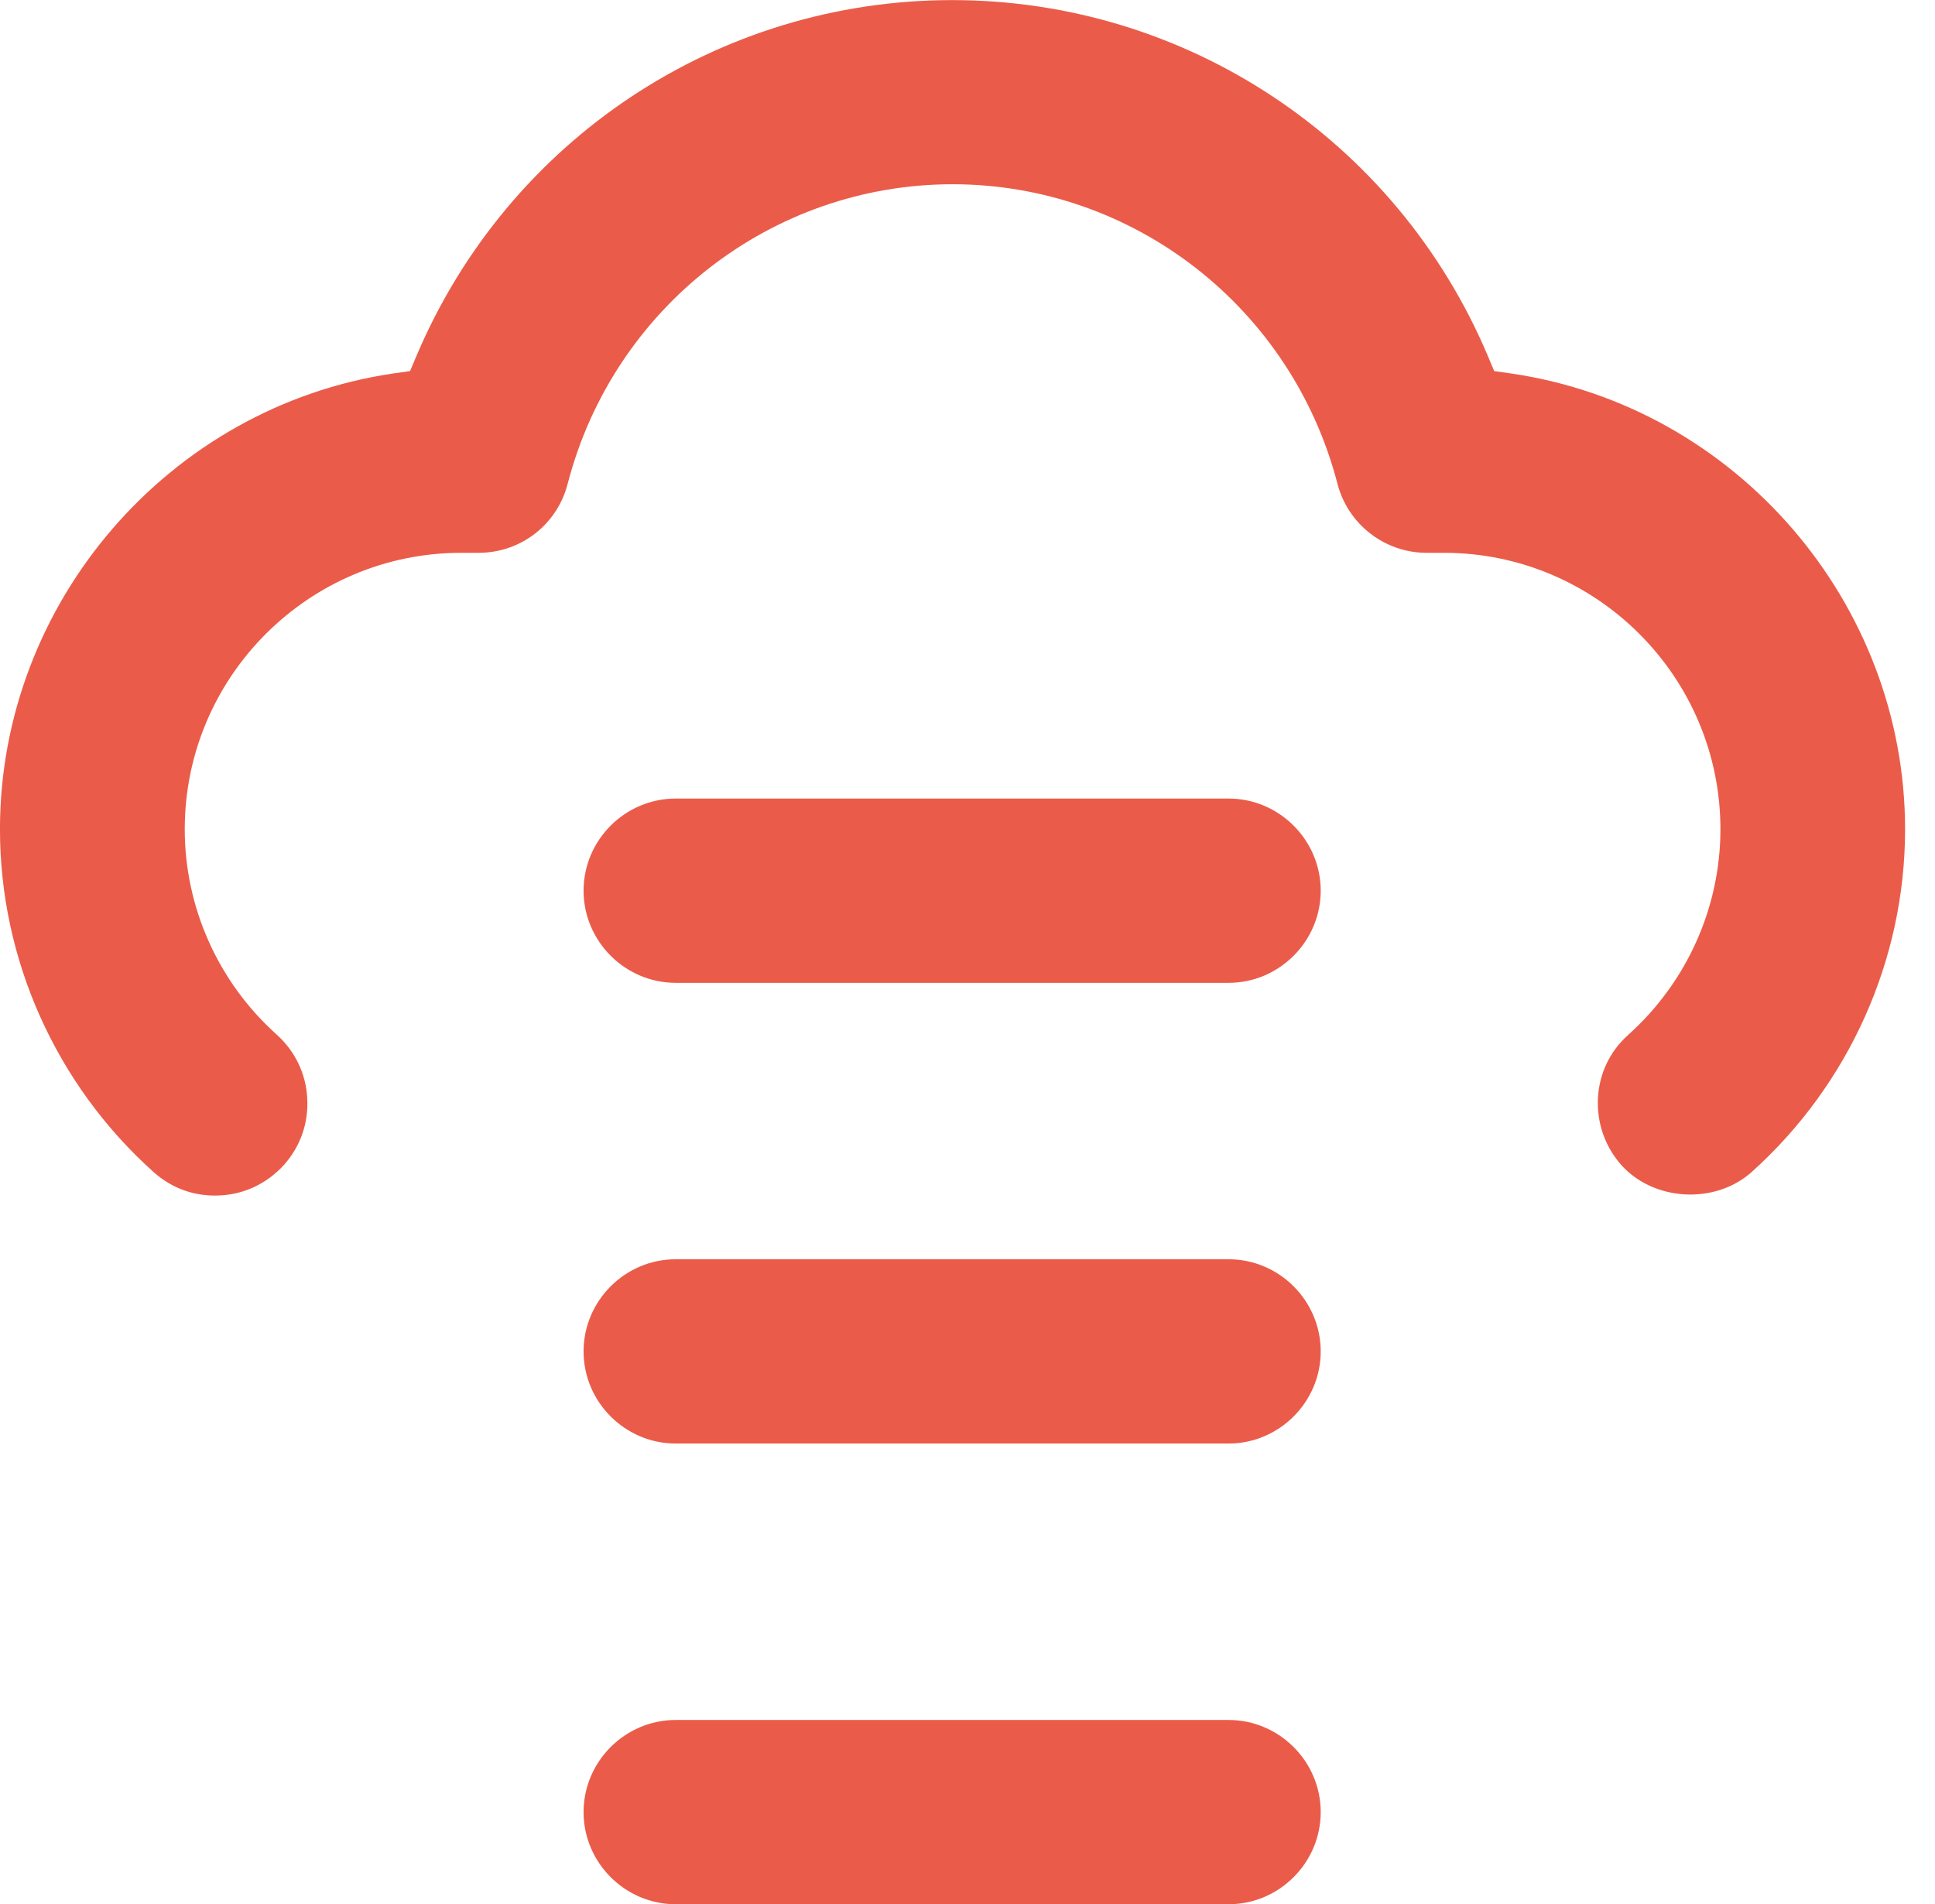
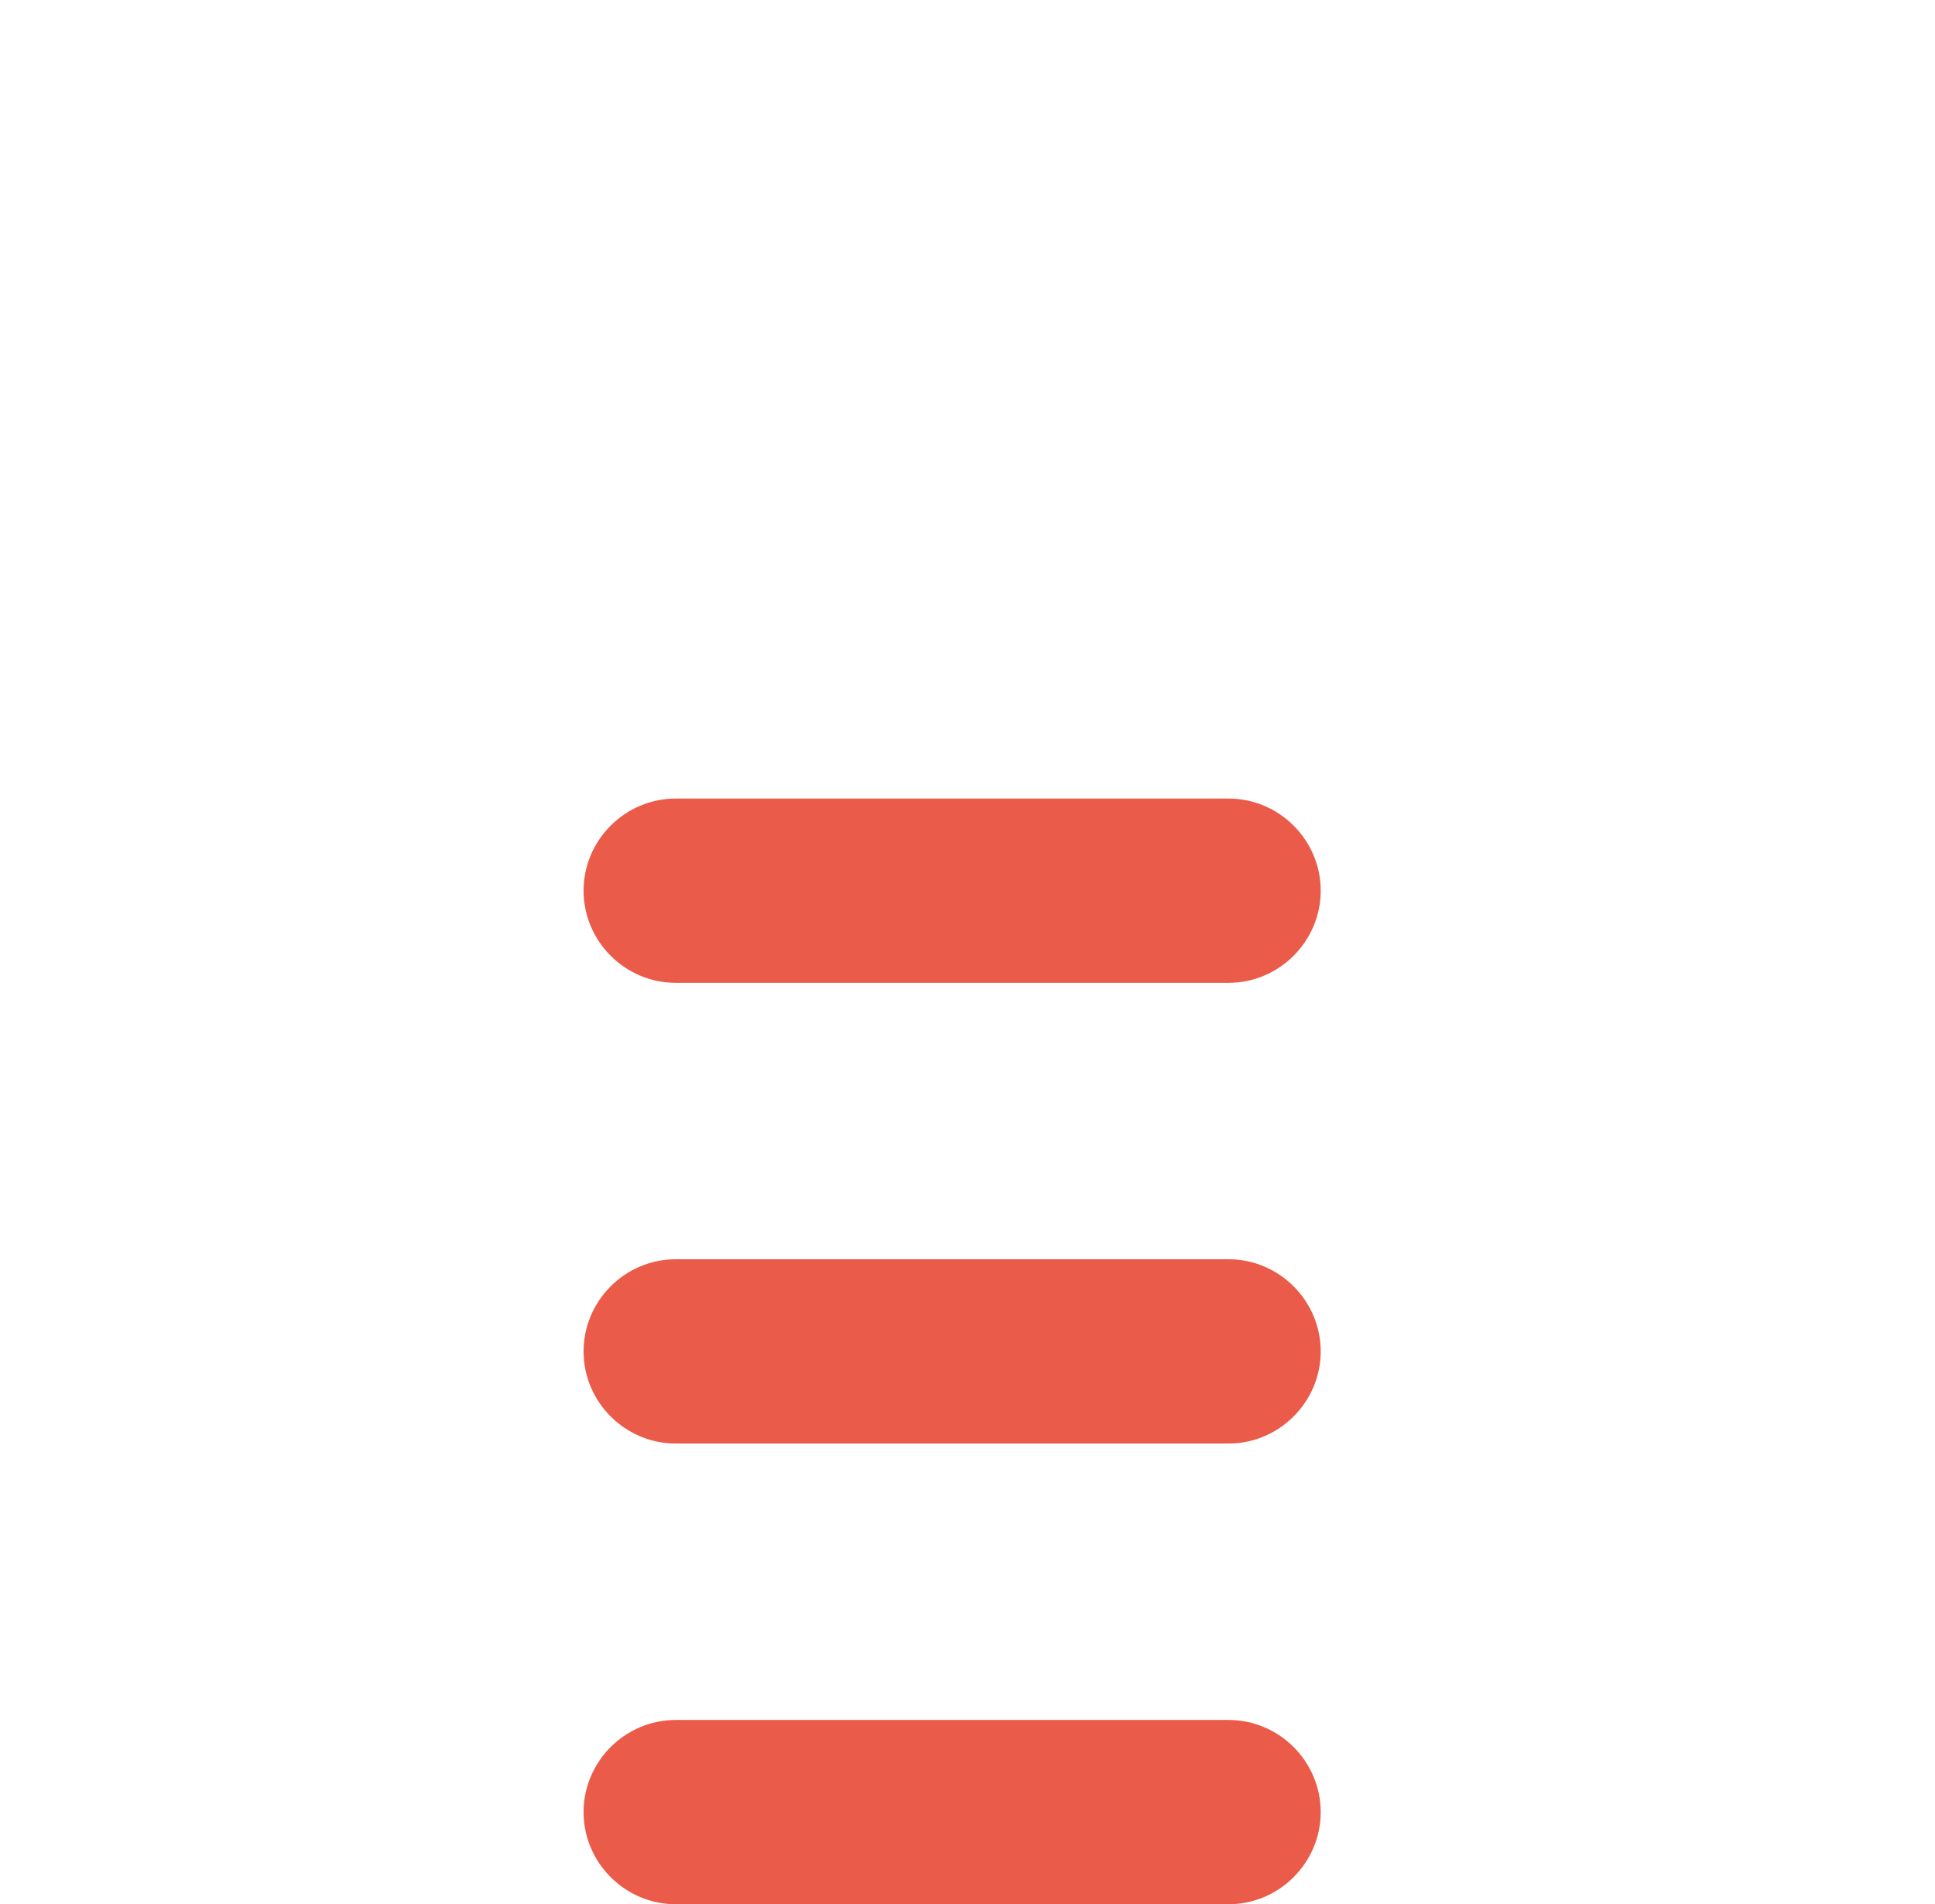
<svg xmlns="http://www.w3.org/2000/svg" width="63px" height="62px" viewBox="0 0 63 62" version="1.1">
  <title>hosting</title>
  <g id="Page-1" stroke="none" stroke-width="1" fill="none" fill-rule="evenodd">
    <g id="hosting" transform="translate(-0.001, 0.003)" fill="#EA5C49" fill-rule="nonzero">
      <path d="M40.001,40.997 L22.001,40.997 C20.353,40.997 19.001,42.348 19.001,43.997 C19.001,45.645 20.353,46.997 22.001,46.997 L40.001,46.997 C41.649,46.997 43.001,45.645 43.001,43.997 C43.001,42.348 41.649,40.997 40.001,40.997 Z" id="Path" />
      <path d="M40.001,55.997 L22.001,55.997 C20.353,55.997 19.001,57.348 19.001,58.997 C19.001,60.645 20.353,61.997 22.001,61.997 L40.001,61.997 C41.649,61.997 43.001,60.645 43.001,58.997 C43.001,57.348 41.649,55.997 40.001,55.997 Z" id="Path" />
      <path d="M40.001,25.997 L22.001,25.997 C20.353,25.997 19.001,27.348 19.001,28.997 C19.001,30.645 20.353,31.997 22.001,31.997 L40.001,31.997 C41.649,31.997 43.001,30.645 43.001,28.997 C43.001,27.348 41.649,25.997 40.001,25.997 Z" id="Path" />
-       <path d="M49.2,12.157 L48.649,12.079 L48.431,11.559 C45.45,4.54 38.61,3.55271368e-15 31.001,3.55271368e-15 C23.391,3.55271368e-15 16.56,4.539 13.571,11.559 L13.352,12.079 L12.801,12.157 C5.5,13.235 -3.55271368e-15,19.618 -3.55271368e-15,26.997 C-3.55271368e-15,31.235 1.82,35.305 5,38.157 C5.602,38.696 6.359,38.965 7.172,38.918 C7.973,38.879 8.703,38.52 9.242,37.93 C9.781,37.329 10.051,36.559 10.004,35.758 C9.965,34.957 9.605,34.219 9.016,33.688 C7.105,31.977 6.016,29.539 6.016,26.996 C6.016,22.036 10.055,17.996 15.016,17.996 L15.586,17.996 C16.957,17.996 18.145,17.075 18.484,15.746 C19.973,10.008 25.125,5.996 31.015,5.996 C36.906,5.996 42.054,10.008 43.546,15.746 C43.886,17.067 45.085,17.996 46.445,17.996 L47.015,17.996 C51.976,17.996 56.015,22.036 56.015,26.996 C56.015,29.536 54.925,31.977 53.015,33.688 C52.413,34.227 52.066,34.957 52.027,35.758 C51.988,36.559 52.257,37.328 52.788,37.93 C53.847,39.11 55.839,39.219 57.027,38.161 C60.206,35.309 62.027,31.239 62.027,27.001 C62.027,19.622 56.527,13.239 49.226,12.161 L49.2,12.157 Z" id="Path" />
    </g>
  </g>
</svg>